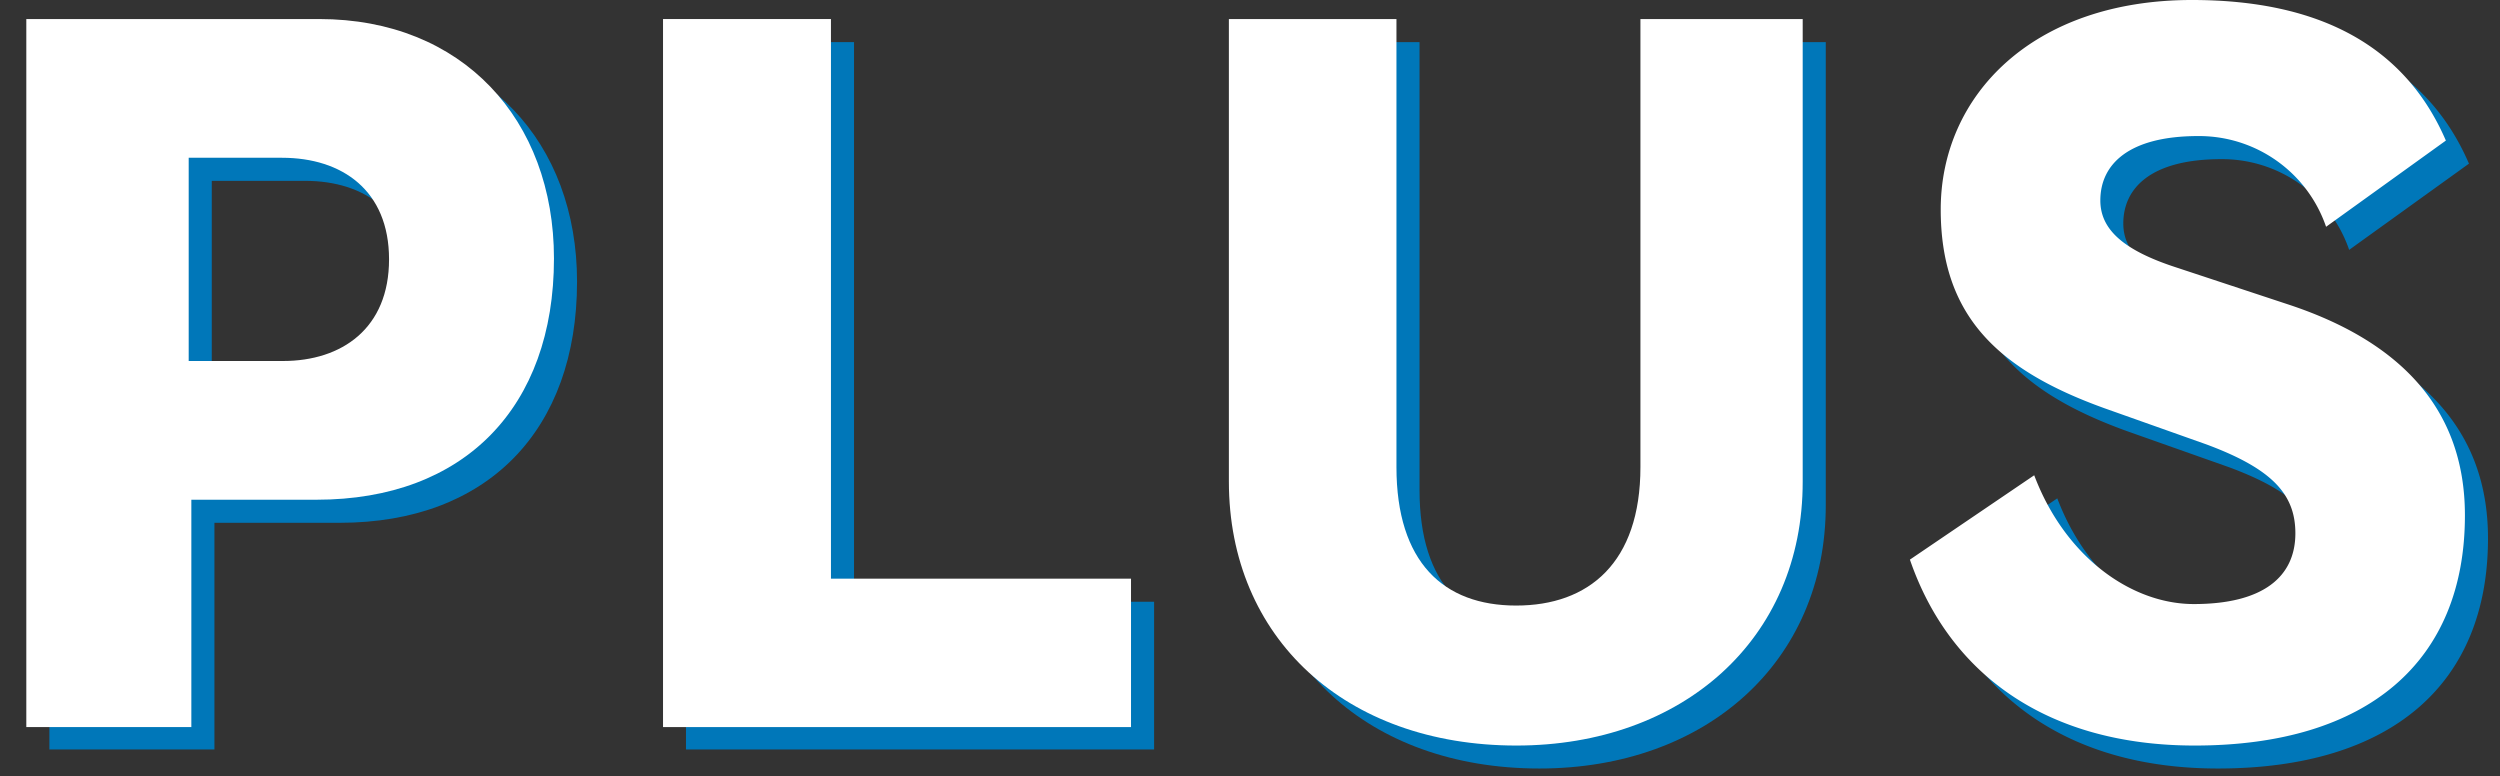
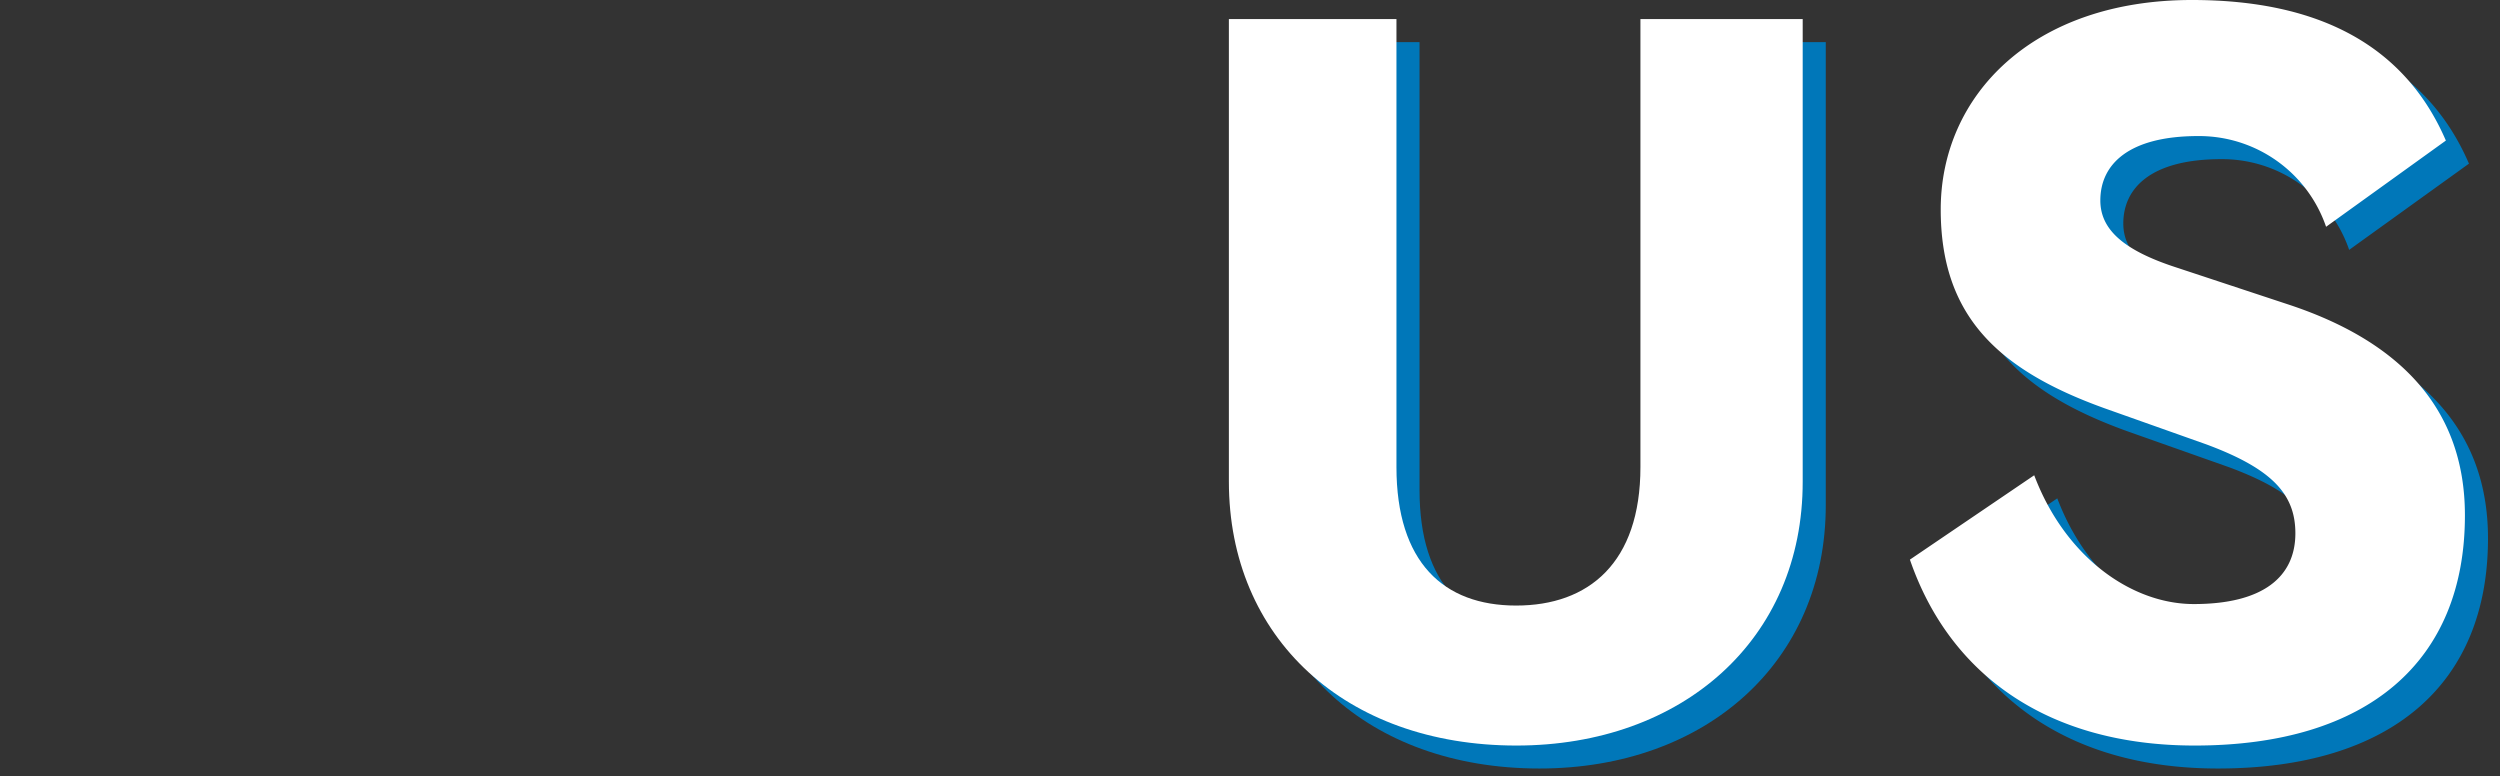
<svg xmlns="http://www.w3.org/2000/svg" viewBox="0 0 216.62 67.25">
  <rect x="0" y="0" width="216.62" height="67.25" fill="#333333" stroke="none" />
  <title>app-comparison-plus</title>
  <g>
-     <path d="M29.43,45.3H18.58V64.94H4.28V3.65H29.66C42.08,3.65,50,12.37,50,24.4,50,37.28,42.24,45.3,29.43,45.3Zm-3-29.63H18.35V33.28h8.17c5.11,0,9.19-2.83,9.19-8.81S31.63,15.67,26.44,15.67Z" fill="#0077b9" />
-     <path d="M59.44,64.94V3.65H74V52.14h26v12.8Z" fill="#0077b9" />
    <path d="M133.39,66.59c-14.85,0-24.91-9.35-24.91-22.86V3.65H123V42.47c0,8.25,4.08,11.94,10.37,11.94s10.77-3.69,10.77-11.94V3.65h14.06V43.73C158.22,57.4,147.77,66.59,133.39,66.59Z" fill="#0077b9" />
    <path d="M192.17,66.59c-12.65,0-21.22-6.05-24.68-16.1l10.77-7.31c2.67,7.07,8.41,11.16,13.83,11.16,6,0,8.8-2.36,8.8-6.13,0-3.38-2-5.58-7.7-7.71l-8.88-3.14C175,34,170.16,29.27,170.16,20.15c0-9.9,8-18.15,21.77-18.15,11.08,0,18.47,4,22,12.18l-10.38,7.47a11.63,11.63,0,0,0-11.08-7.86c-6,0-8.49,2.43-8.49,5.58,0,2.51,2,4.32,6.61,5.81l9.74,3.22c9.27,3.07,15.25,8.73,15.25,18.23C215.59,59.29,207.18,66.59,192.17,66.59Z" fill="#0077b9" />
  </g>
  <g>
-     <path d="M27.43,43.3H16.58V63H2.28V1.65H27.66C40.08,1.65,48,10.37,48,22.4,48,35.28,40.24,43.3,27.43,43.3Zm-3-29.63H16.35V31.28h8.17c5.11,0,9.19-2.83,9.19-8.81S29.63,13.67,24.44,13.67Z" fill="#fff" />
-     <path d="M57.45,63V1.65H72V50.14H98V63Z" fill="#fff" />
    <path d="M131.39,64.6c-14.85,0-24.91-9.36-24.91-22.87V1.65H121V40.47c0,8.25,4.08,12,10.37,12s10.77-3.7,10.77-12V1.65h14.06V41.73C156.22,55.4,145.77,64.6,131.39,64.6Z" fill="#fff" />
    <path d="M190.17,64.6c-12.65,0-21.22-6.06-24.68-16.11l10.77-7.31c2.67,7.07,8.41,11.16,13.83,11.16,6,0,8.8-2.36,8.8-6.13,0-3.38-2-5.58-7.7-7.7l-8.88-3.15C173,32,168.16,27.27,168.16,18.15c0-9.9,8-18.15,21.77-18.15,11.08,0,18.47,4,22,12.18l-10.38,7.47a11.63,11.63,0,0,0-11.08-7.86c-6,0-8.48,2.43-8.48,5.58,0,2.51,2,4.32,6.6,5.81l9.74,3.22c9.27,3.07,15.25,8.73,15.25,18.24C213.59,57.29,205.18,64.6,190.17,64.6Z" fill="#fff" />
  </g>
</svg>